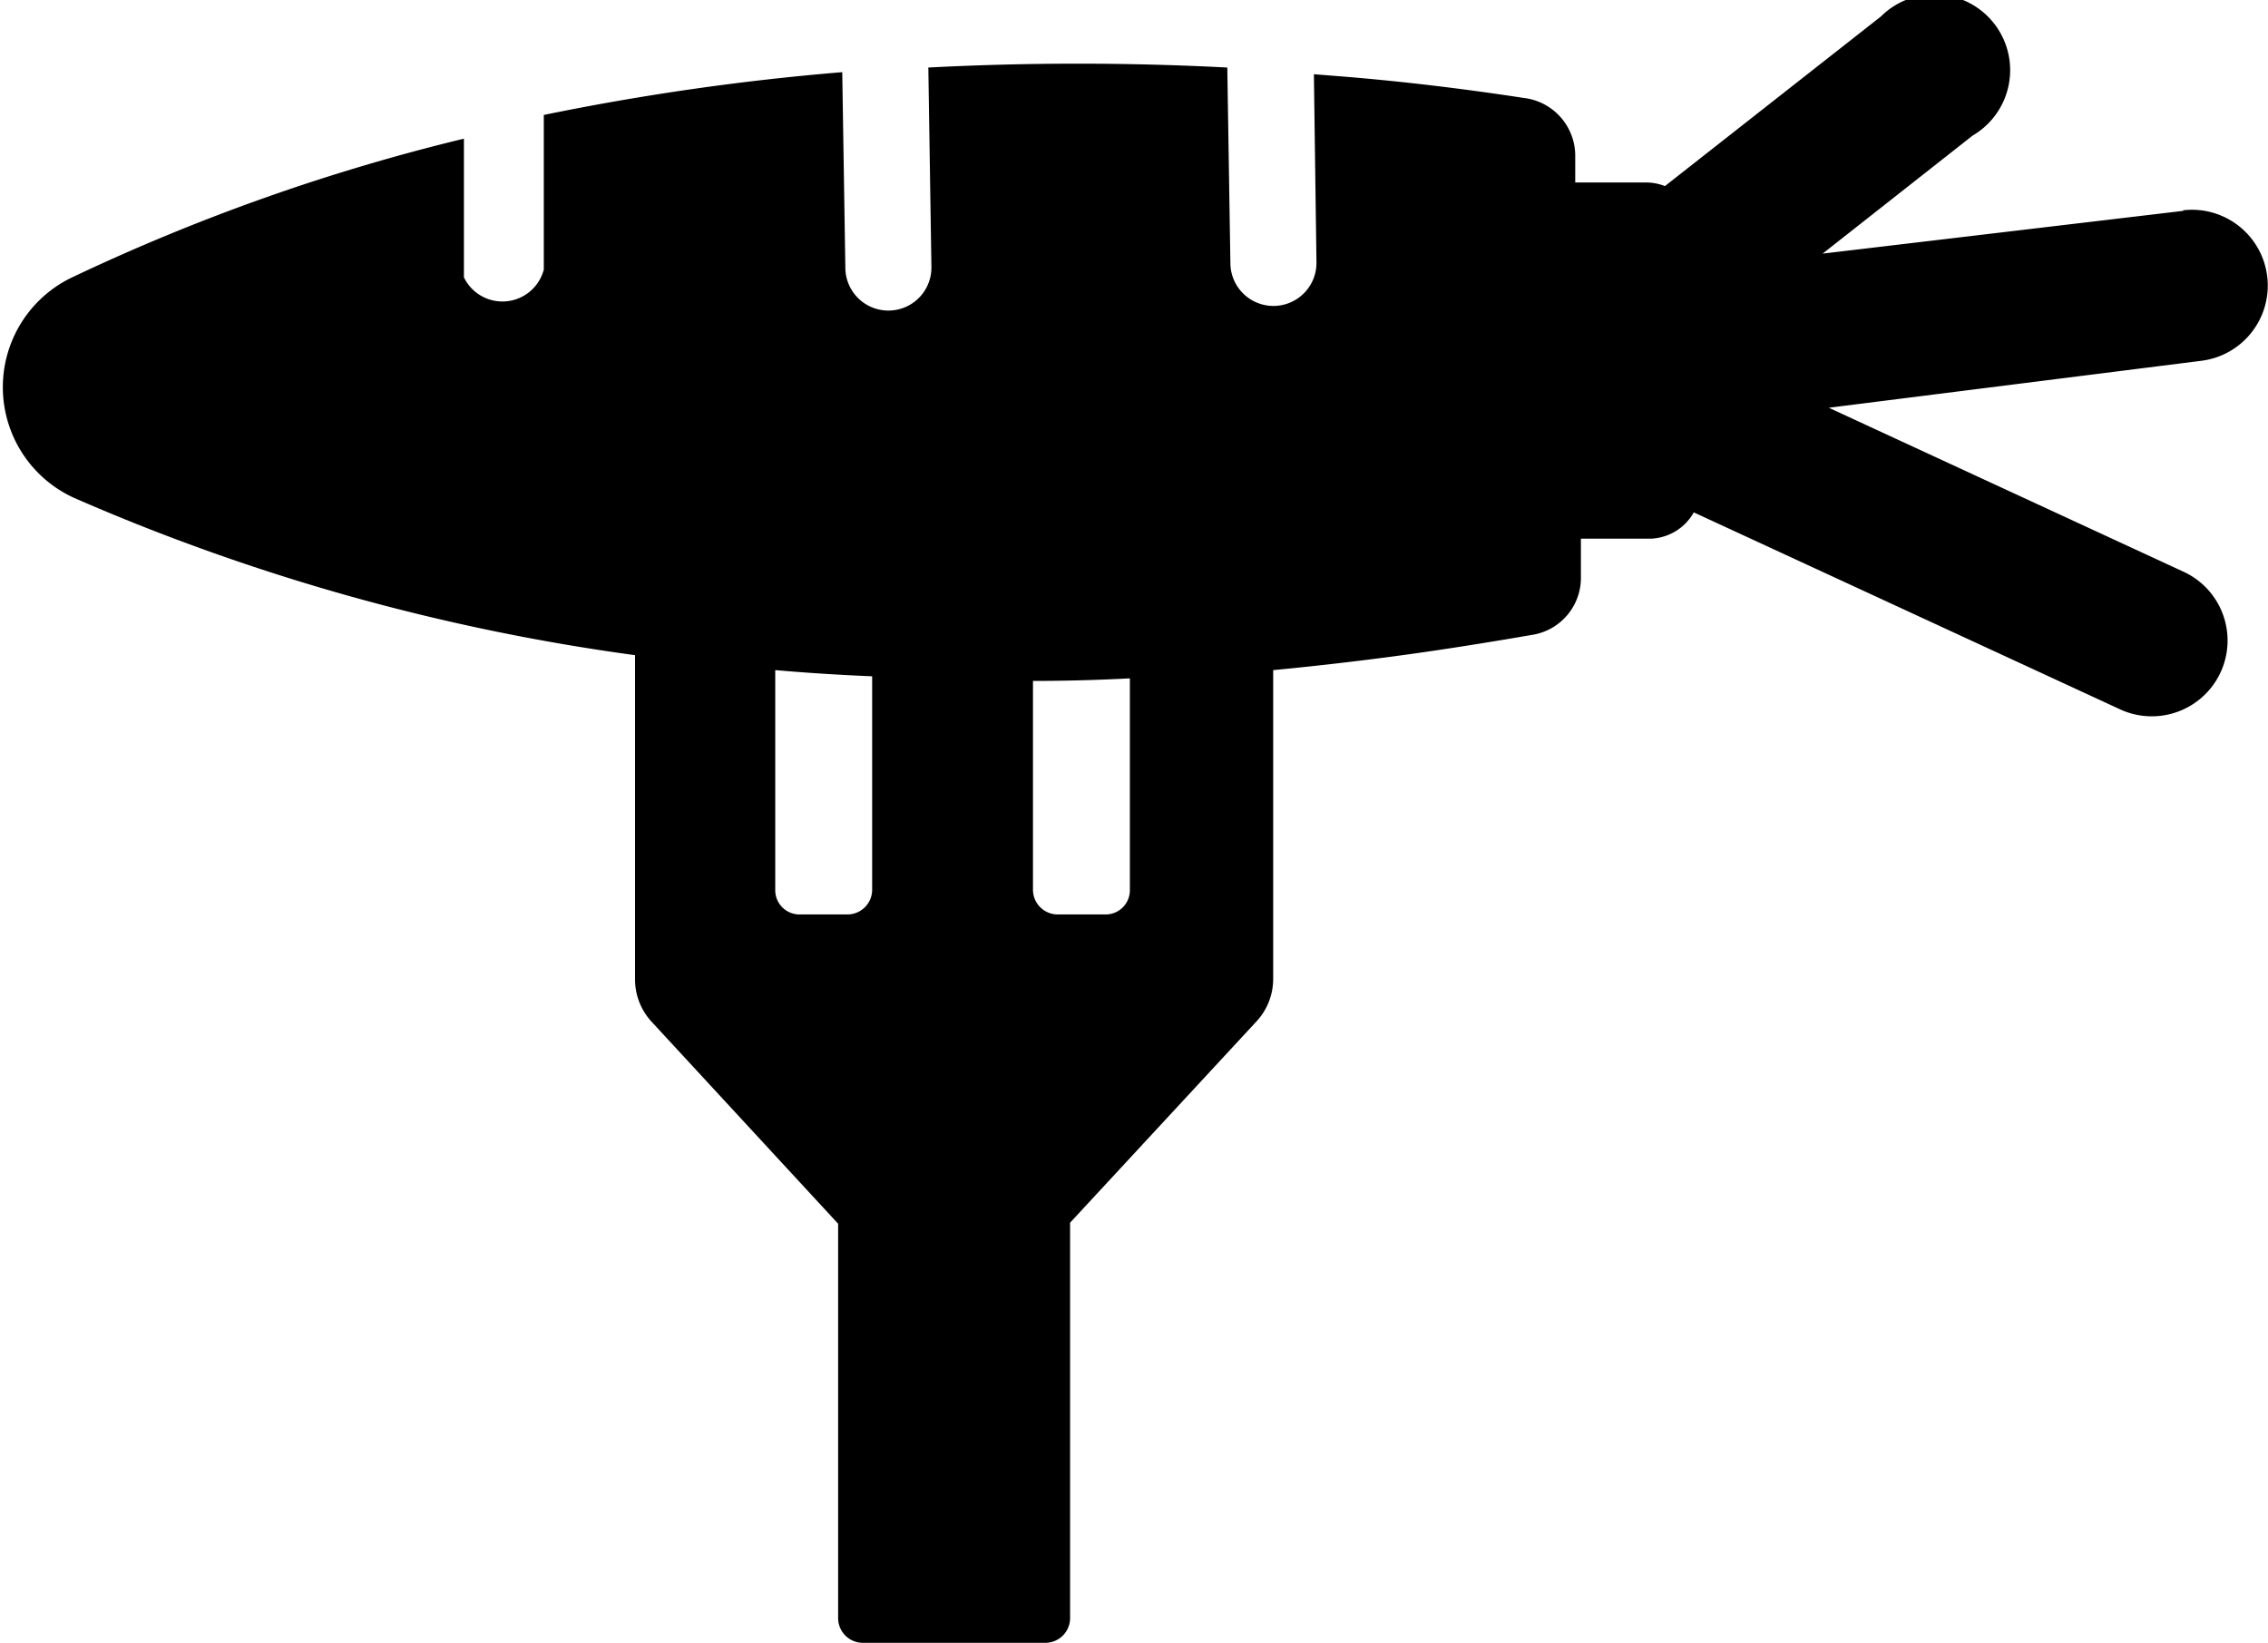
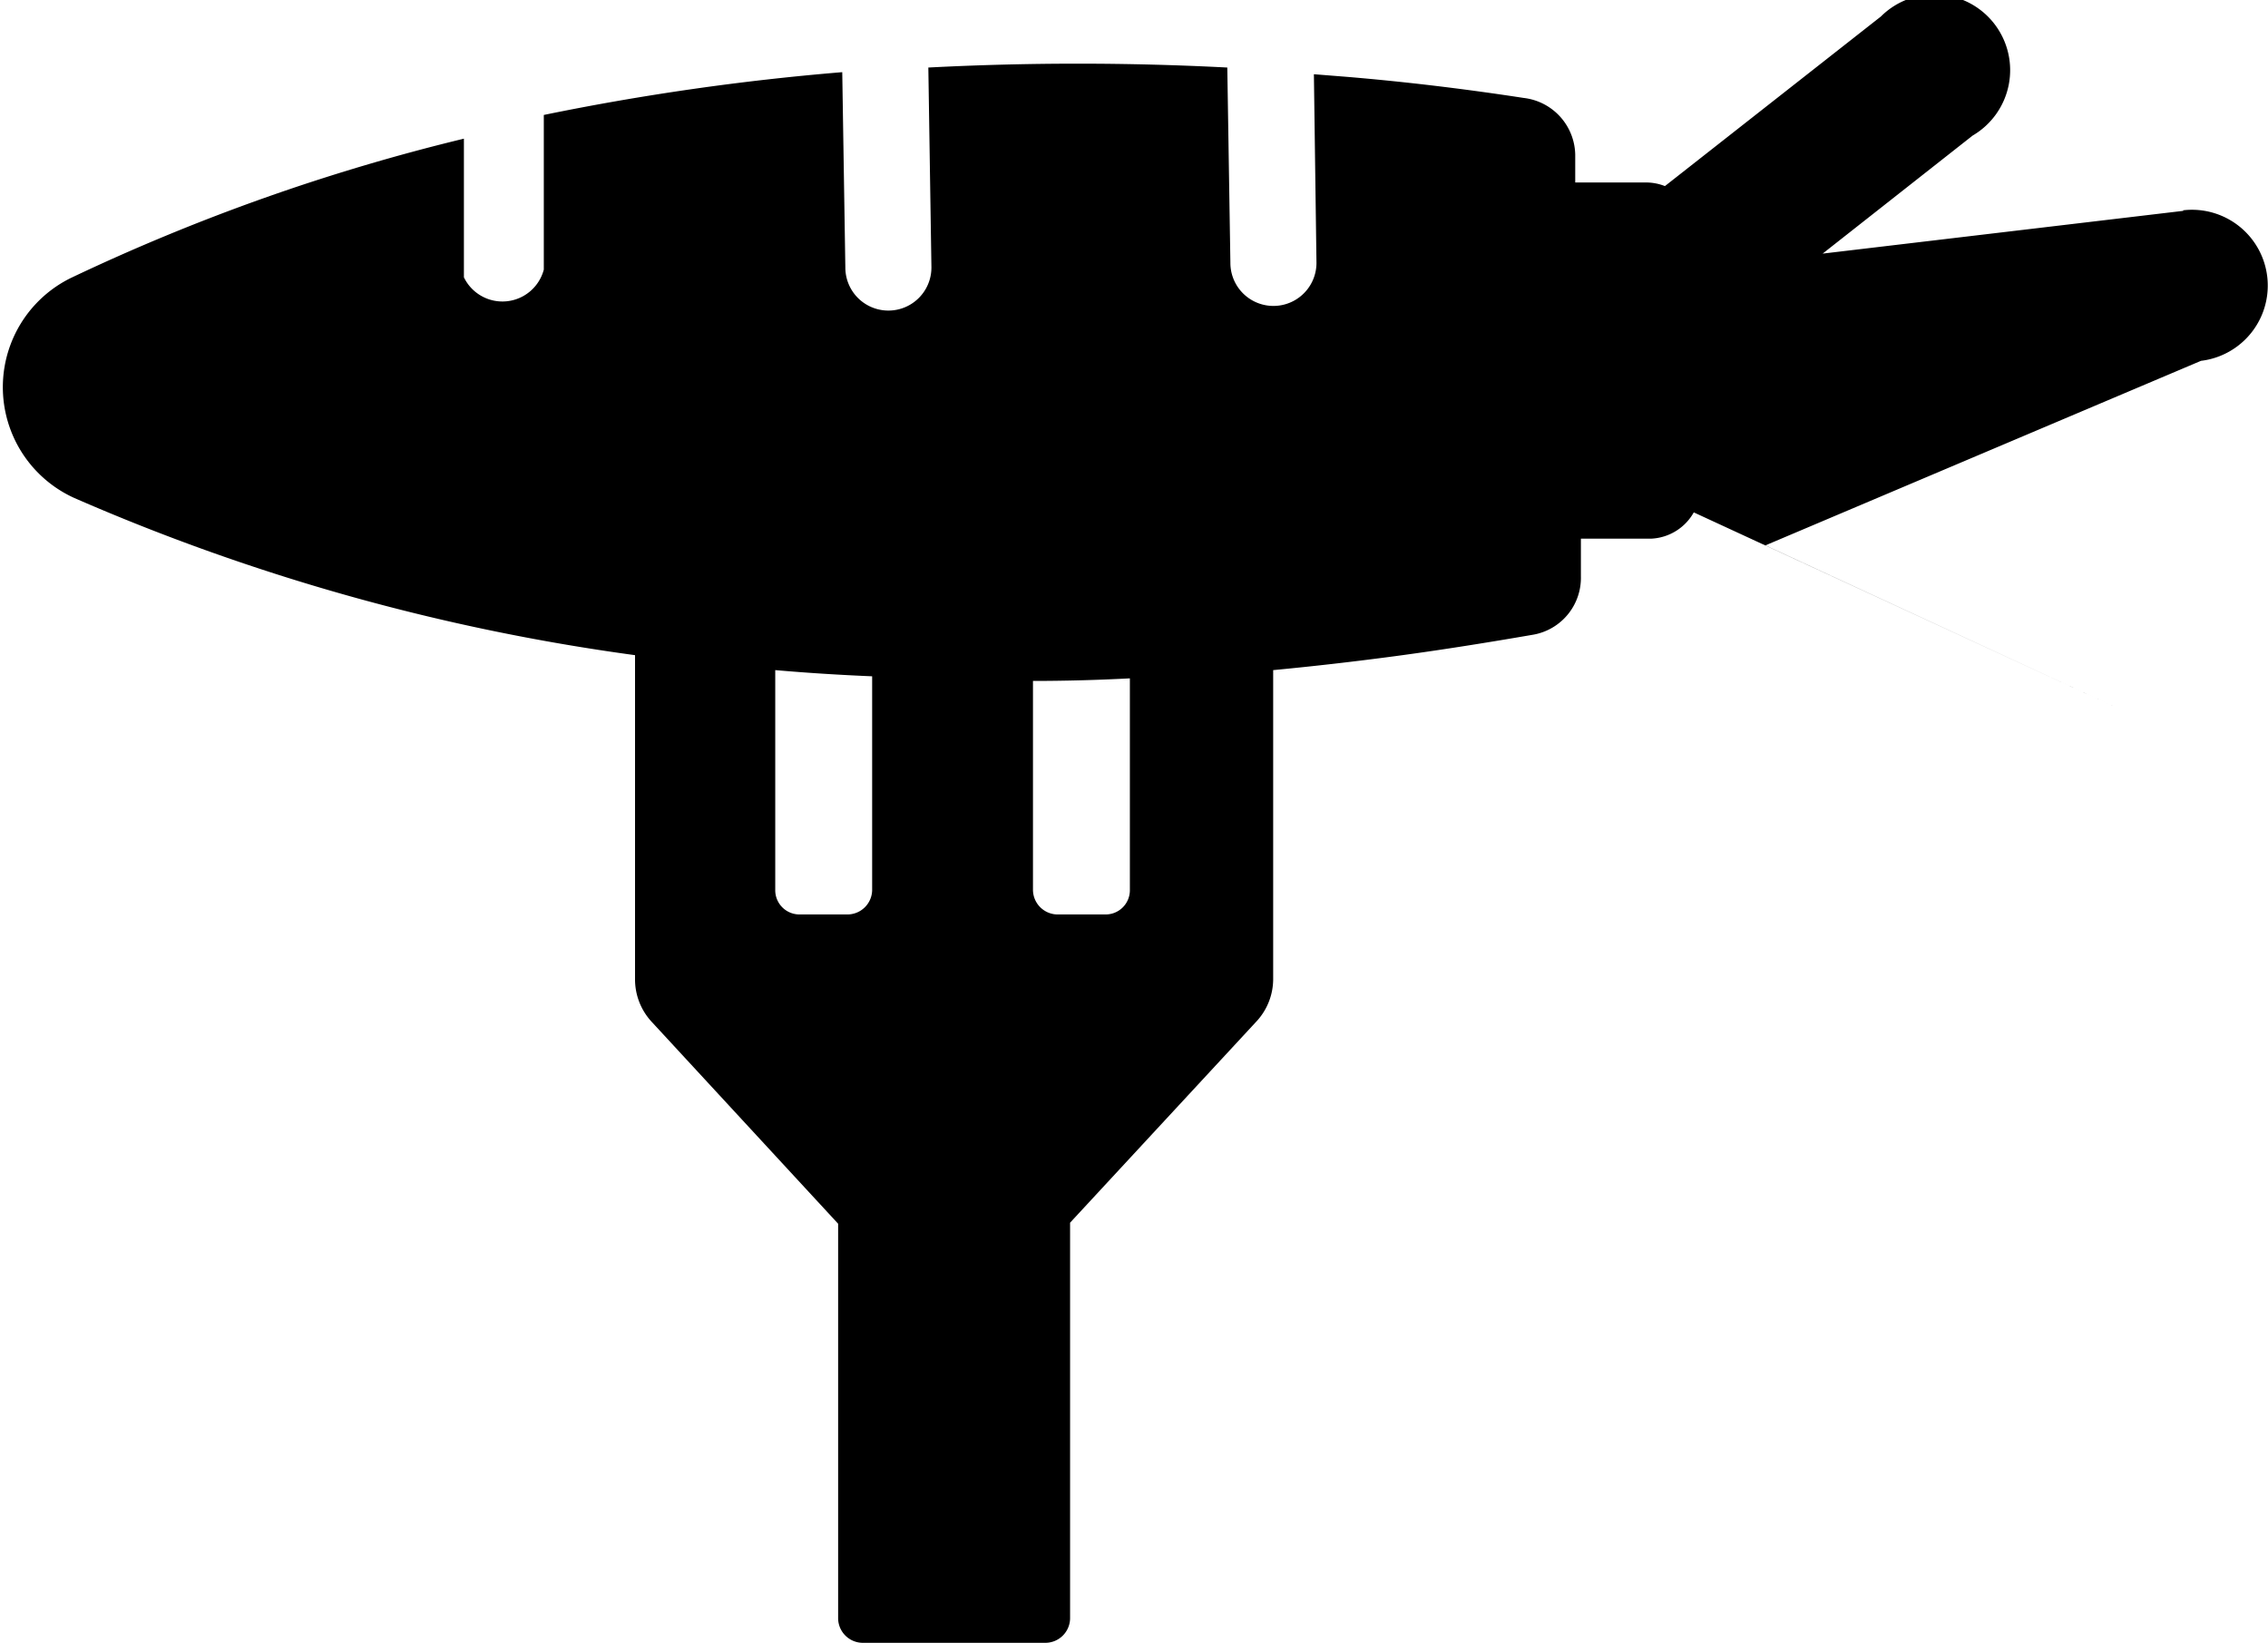
<svg xmlns="http://www.w3.org/2000/svg" id="Layer_1" data-name="Layer 1" viewBox="0 0 44 31.87">
  <title>MM-slm-achieve</title>
-   <path d="M42.36,4.09l-7,.83,2.91-2.29A1.47,1.47,0,1,0,36.49.32L32.3,3.61a1,1,0,0,0-.38-.07l-1.36,0V3a1.13,1.13,0,0,0-1-1.1q-1.76-.27-3.44-.41l-.63-.05.05,3.66a.83.83,0,1,1-1.67,0l-.06-3.79a56.16,56.16,0,0,0-5.8,0l.06,3.88a.83.83,0,1,1-1.67,0l-.06-3.79a48.67,48.67,0,0,0-5.79.83l0,3A.83.83,0,0,1,9,5.38l0-2.69a39.18,39.18,0,0,0-7.62,2.7,2.36,2.36,0,0,0,.06,4.27,40.92,40.92,0,0,0,10.88,3.05V19a1.21,1.21,0,0,0,.32.82l3.62,3.92h0V31.4a.48.48,0,0,0,.47.47h3.55a.48.48,0,0,0,.48-.47V23.72h0l3.63-3.92A1.21,1.21,0,0,0,24.7,19V13q1.16-.11,2.36-.27t2.7-.42a1.12,1.12,0,0,0,.91-1.13v-.73l1.36,0a1,1,0,0,0,.83-.51l8.29,3.83a1.47,1.47,0,0,0,1.23-2.67l-6.9-3.19L42.7,7a1.47,1.47,0,0,0-.35-2.92ZM16.92,17.27a.48.48,0,0,1-.48.47h-.93a.47.47,0,0,1-.47-.48V13q.92.08,1.88.12Zm5,0a.47.47,0,0,1-.48.47h-.93a.48.48,0,0,1-.47-.48V13.21q.92,0,1.88-.05Z" />
+   <path d="M42.36,4.09l-7,.83,2.91-2.29A1.47,1.47,0,1,0,36.49.32L32.3,3.61a1,1,0,0,0-.38-.07l-1.36,0V3a1.13,1.13,0,0,0-1-1.1q-1.76-.27-3.44-.41l-.63-.05.05,3.66a.83.83,0,1,1-1.67,0l-.06-3.79a56.16,56.16,0,0,0-5.8,0l.06,3.88a.83.83,0,1,1-1.67,0l-.06-3.79a48.67,48.67,0,0,0-5.79.83l0,3A.83.83,0,0,1,9,5.38l0-2.69a39.18,39.18,0,0,0-7.62,2.7,2.36,2.36,0,0,0,.06,4.27,40.92,40.92,0,0,0,10.88,3.05V19a1.21,1.21,0,0,0,.32.82l3.62,3.92h0V31.4a.48.48,0,0,0,.47.47h3.55a.48.48,0,0,0,.48-.47V23.72h0l3.63-3.92A1.21,1.21,0,0,0,24.7,19V13q1.16-.11,2.36-.27t2.7-.42a1.12,1.12,0,0,0,.91-1.13v-.73l1.36,0a1,1,0,0,0,.83-.51l8.29,3.83l-6.9-3.19L42.7,7a1.47,1.47,0,0,0-.35-2.92ZM16.92,17.27a.48.48,0,0,1-.48.47h-.93a.47.47,0,0,1-.47-.48V13q.92.08,1.88.12Zm5,0a.47.47,0,0,1-.48.47h-.93a.48.48,0,0,1-.47-.48V13.21q.92,0,1.88-.05Z" />
</svg>